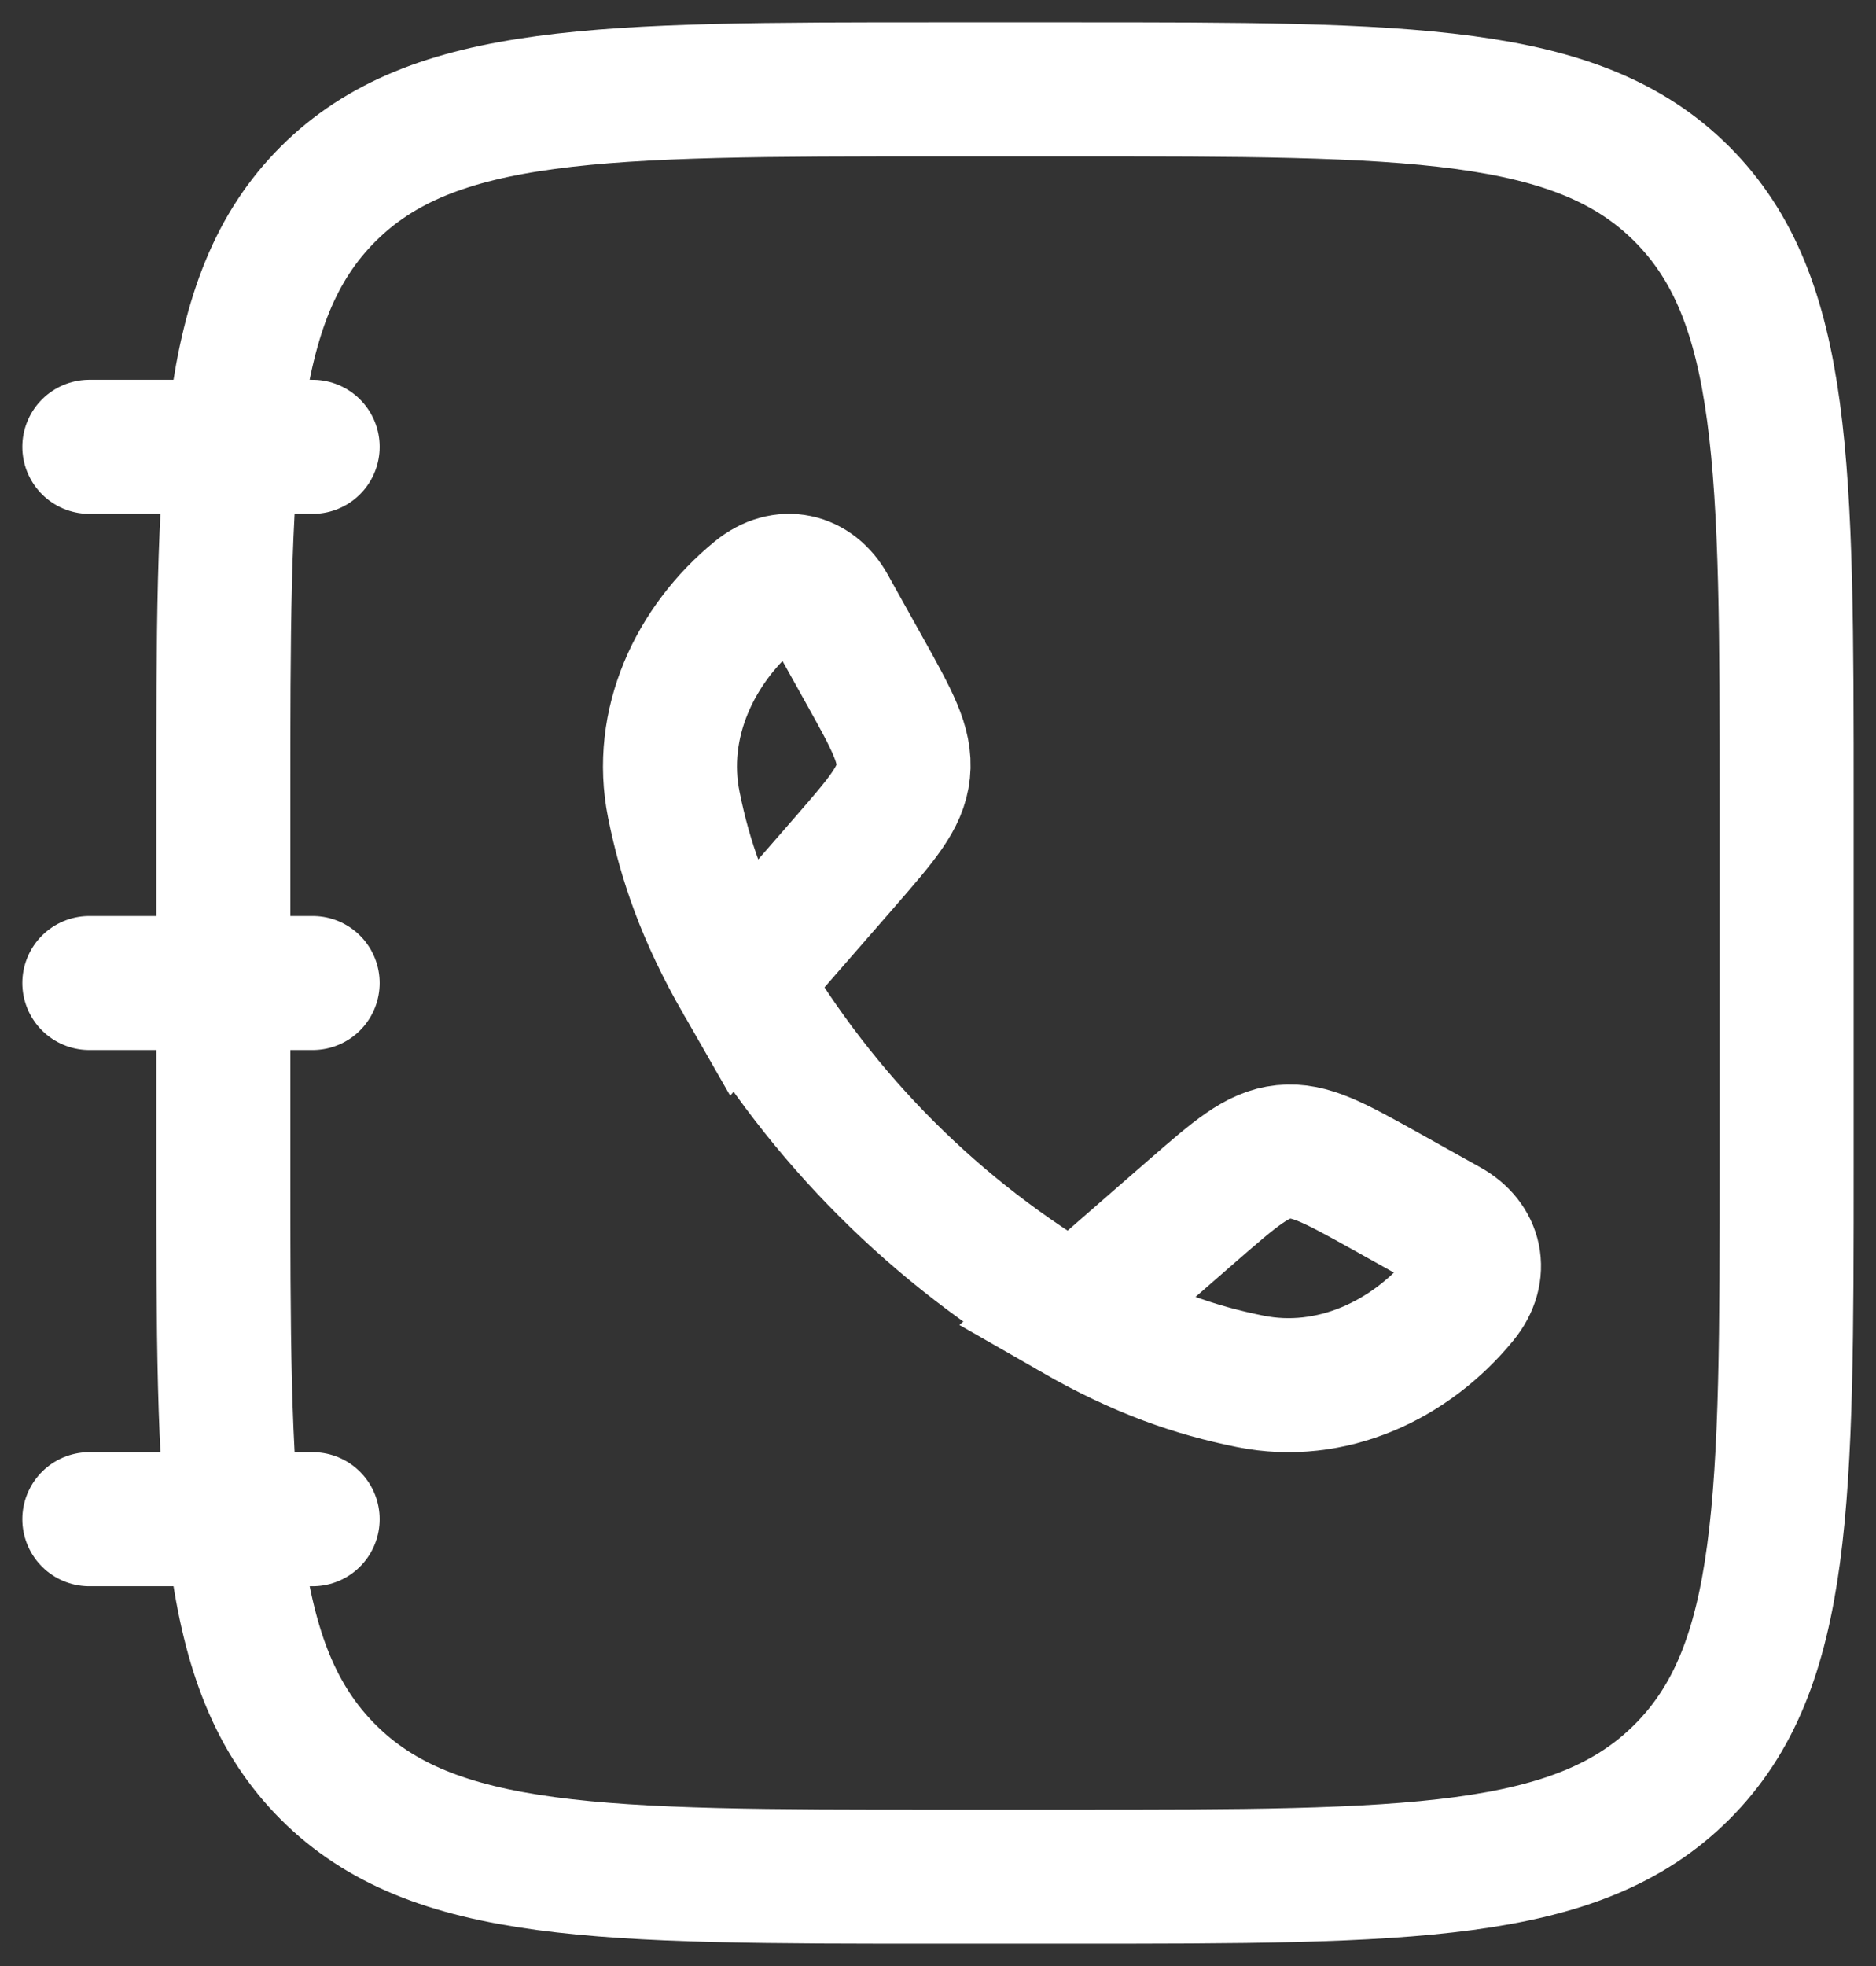
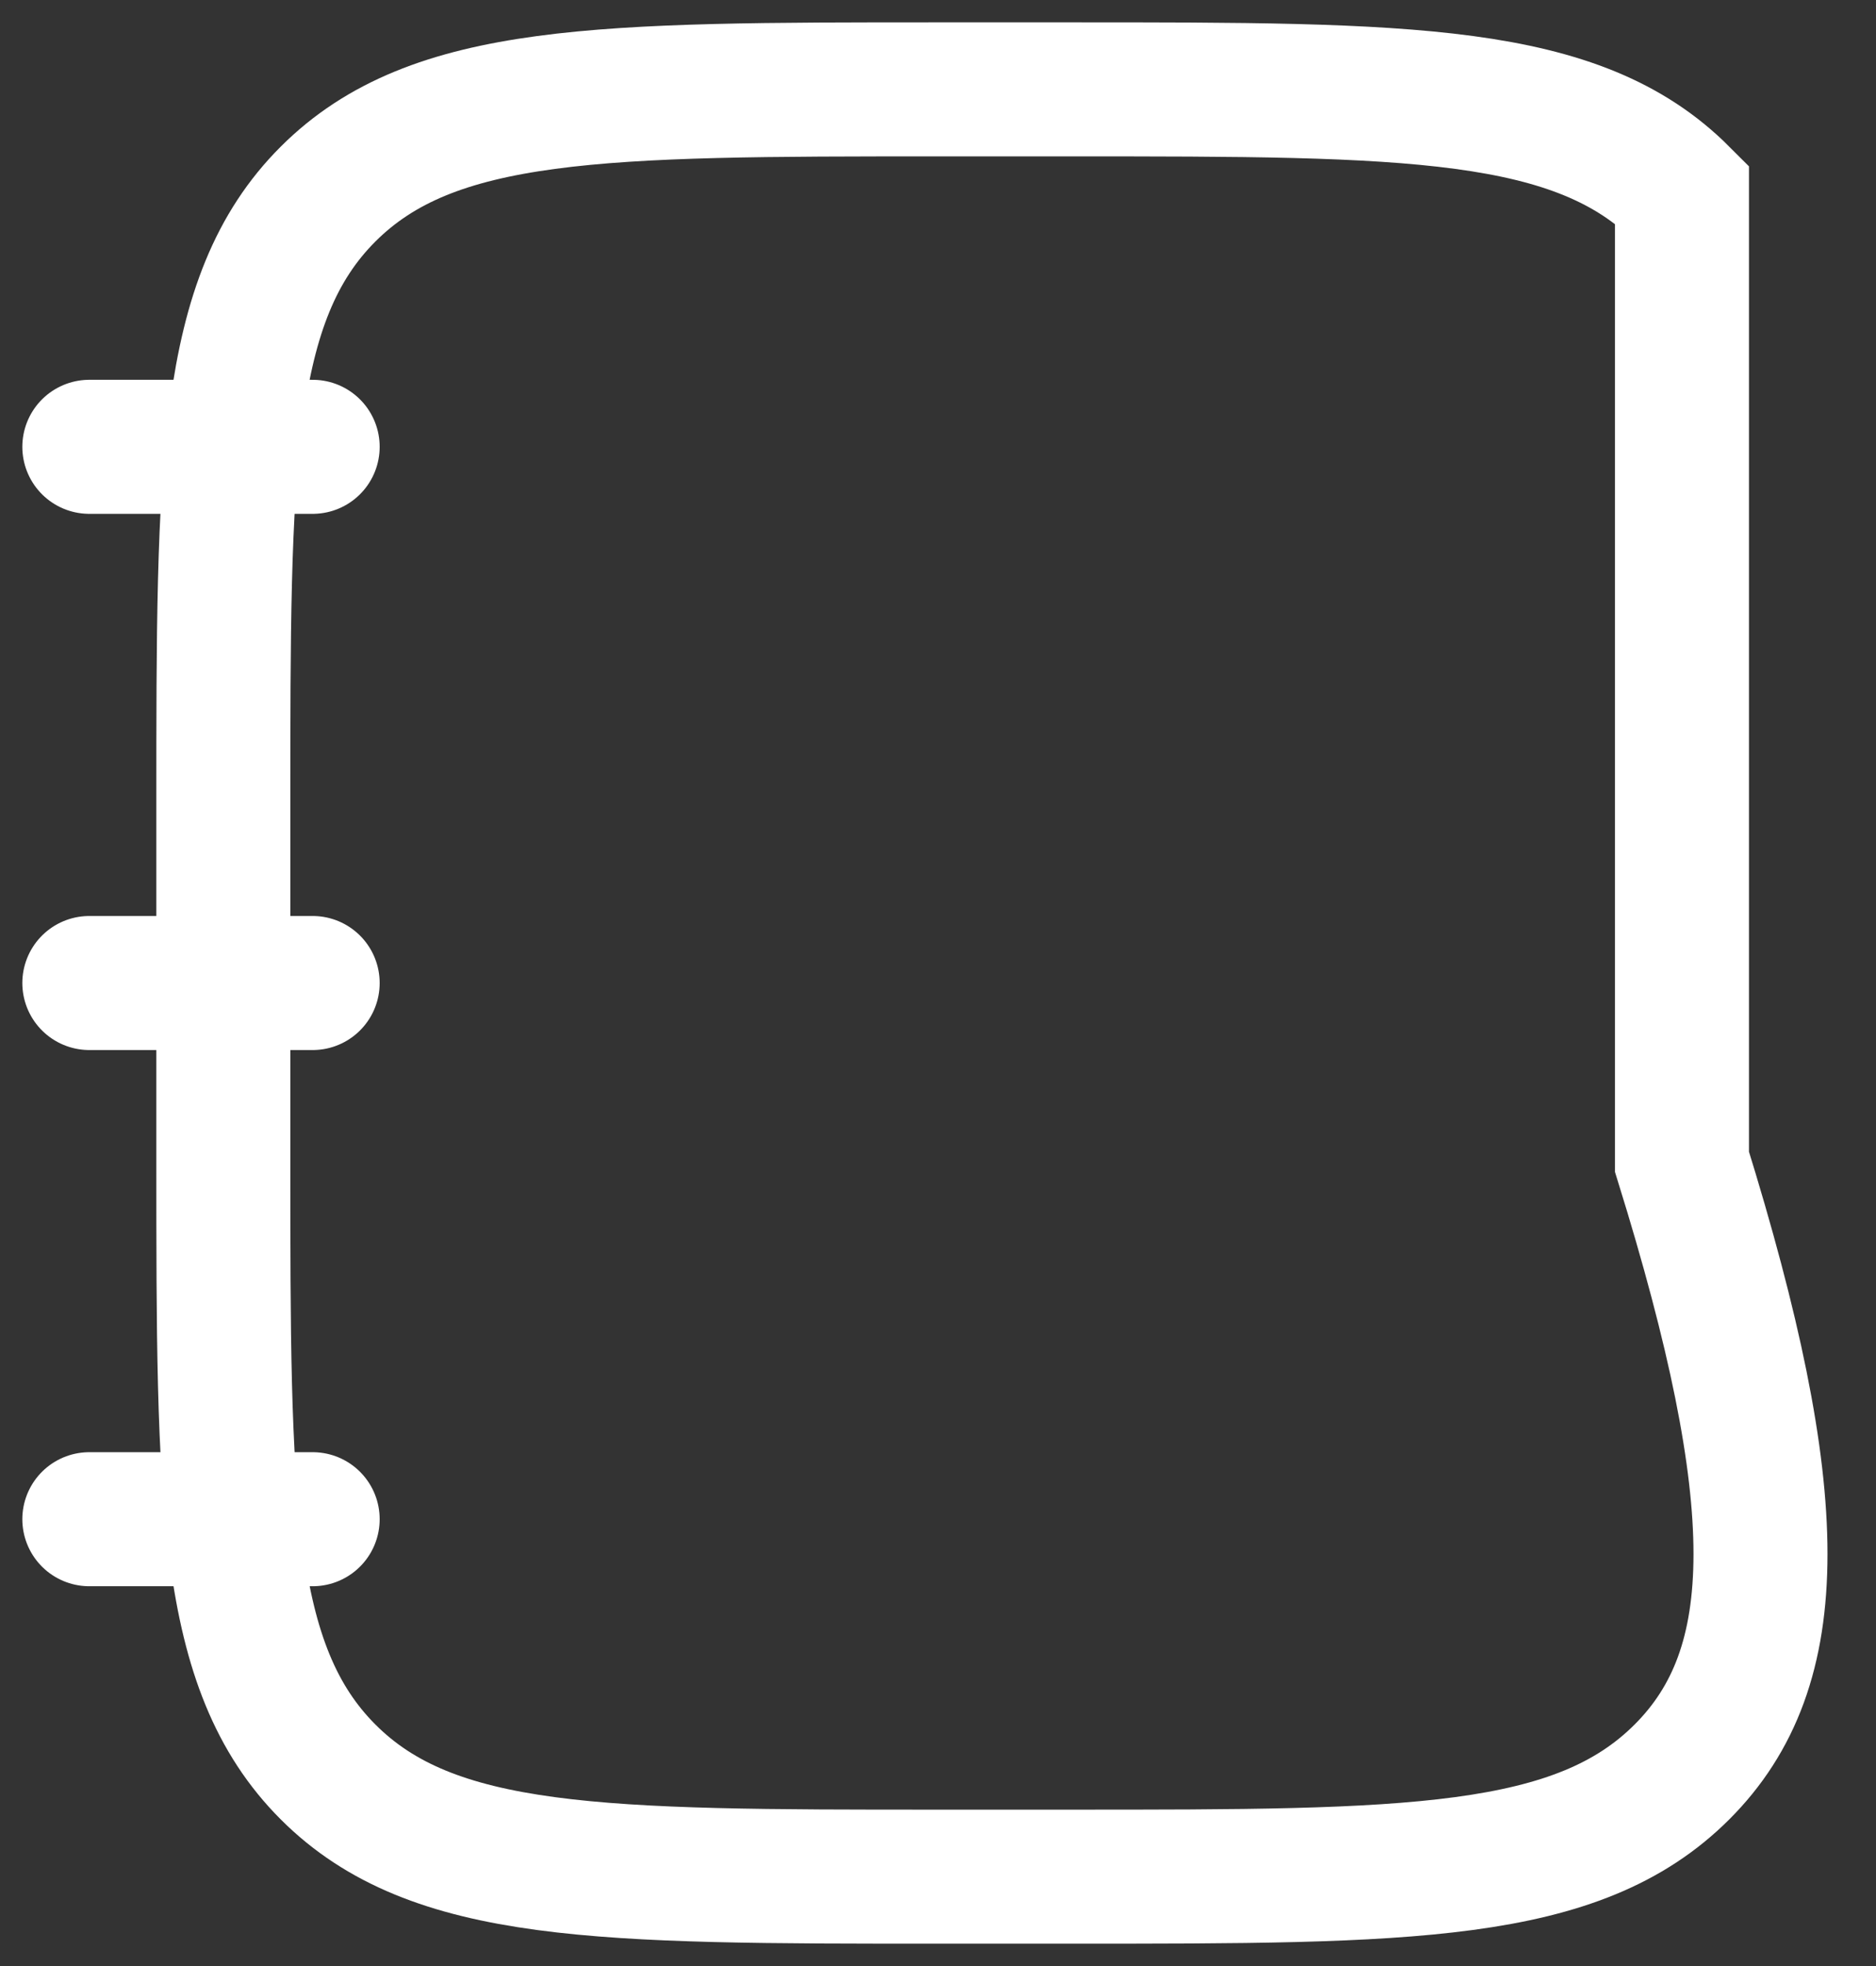
<svg xmlns="http://www.w3.org/2000/svg" fill="none" height="100%" overflow="visible" preserveAspectRatio="none" style="display: block;" viewBox="0 0 42 44" width="100%">
  <rect x="0" y="0" width="42" height="44" fill="#333333" stroke="none" />
  <g id="Group">
-     <path d="M5 18C5 10.458 5 6.686 7.344 4.344C9.688 2.002 13.458 2 21 2H24C31.542 2 35.314 2 37.656 4.344C39.998 6.688 40 10.458 40 18V26C40 33.542 40 37.314 37.656 39.656C35.312 41.998 31.542 42 24 42H21C13.458 42 9.686 42 7.344 39.656C5.002 37.312 5 33.542 5 26V18Z" id="Vector" stroke="white" stroke-width="3" />
-     <path d="M16.6 21.948C15.746 20.46 15.334 19.246 15.086 18.014C14.718 16.194 15.56 14.414 16.952 13.278C17.542 12.798 18.216 12.962 18.564 13.588L19.35 14.998C19.972 16.114 20.284 16.674 20.222 17.266C20.162 17.858 19.742 18.34 18.902 19.306L16.6 21.948ZM16.6 21.948C18.4 25.033 20.967 27.6 24.052 29.4M24.052 29.4C25.54 30.254 26.754 30.666 27.986 30.914C29.806 31.282 31.586 30.44 32.722 29.048C33.202 28.458 33.038 27.784 32.412 27.436L31.004 26.65C29.884 26.028 29.326 25.716 28.734 25.778C28.142 25.838 27.66 26.258 26.694 27.098L24.052 29.4Z" id="Vector_2" stroke="white" stroke-width="3" />
+     <path d="M5 18C5 10.458 5 6.686 7.344 4.344C9.688 2.002 13.458 2 21 2H24C31.542 2 35.314 2 37.656 4.344V26C40 33.542 40 37.314 37.656 39.656C35.312 41.998 31.542 42 24 42H21C13.458 42 9.686 42 7.344 39.656C5.002 37.312 5 33.542 5 26V18Z" id="Vector" stroke="white" stroke-width="3" />
    <path d="M7 10H2M7 22H2M7 34H2" id="Vector_3" stroke="white" stroke-linecap="round" stroke-width="3" />
  </g>
</svg>